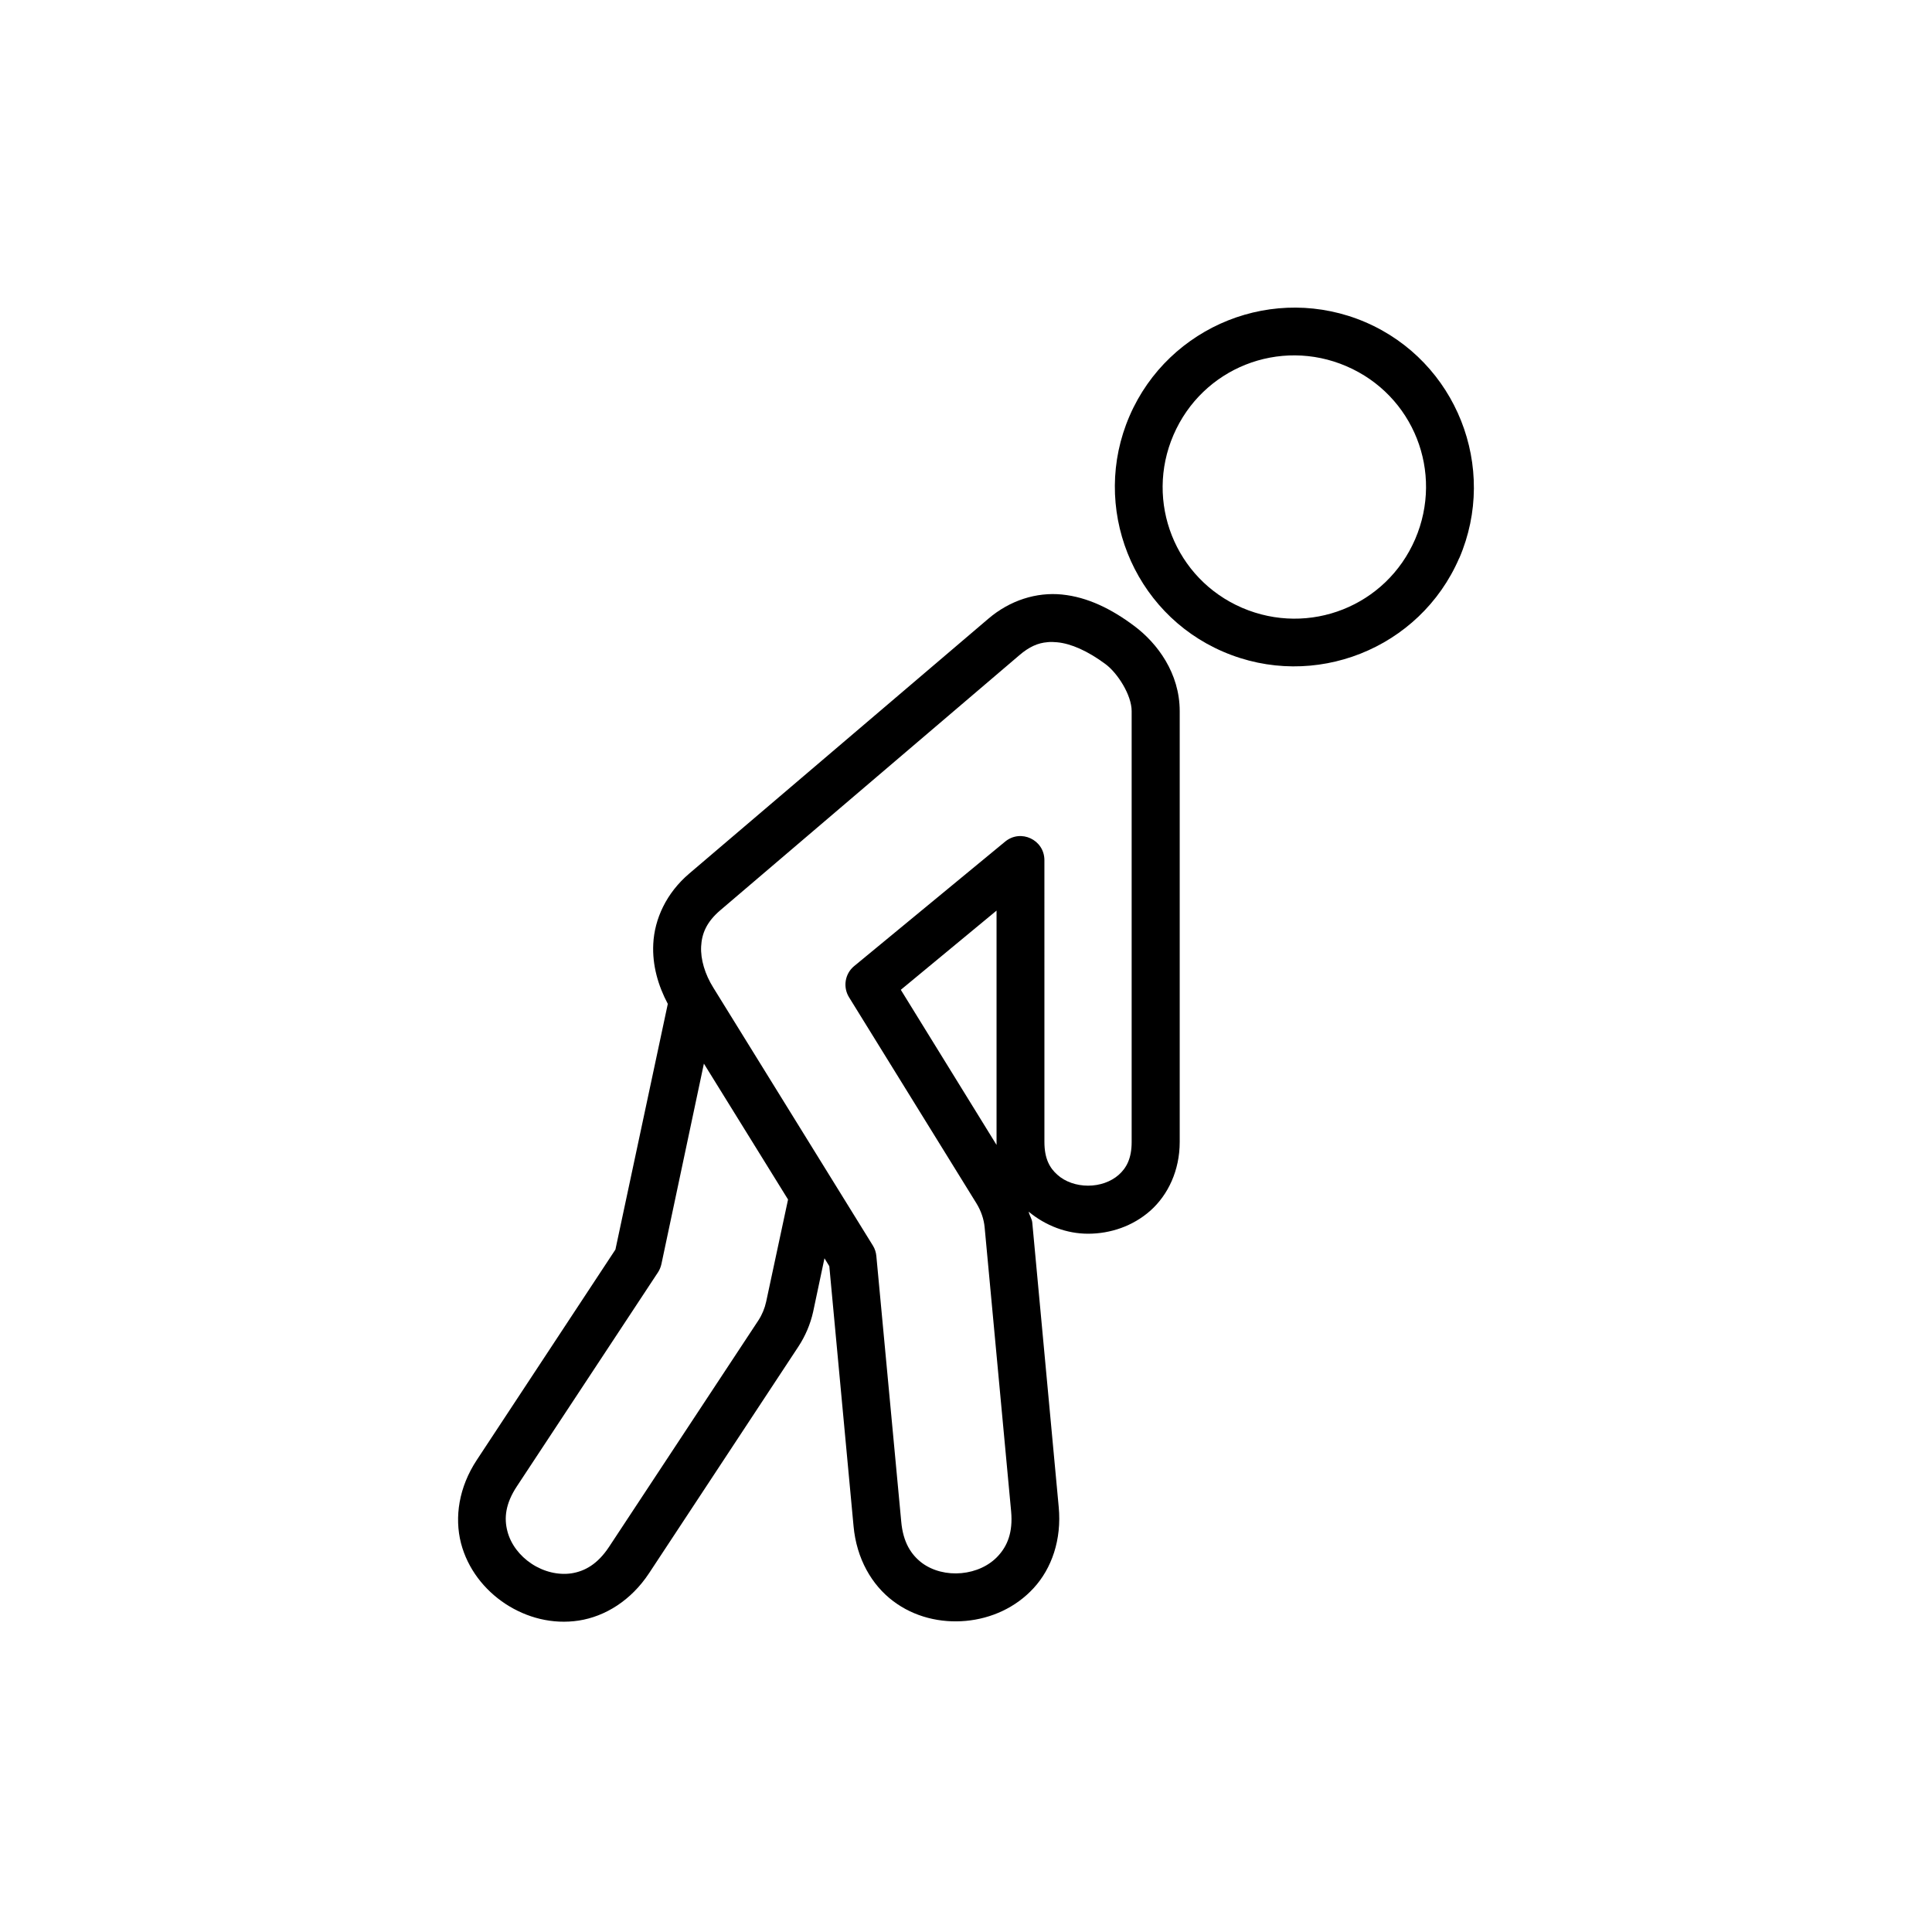
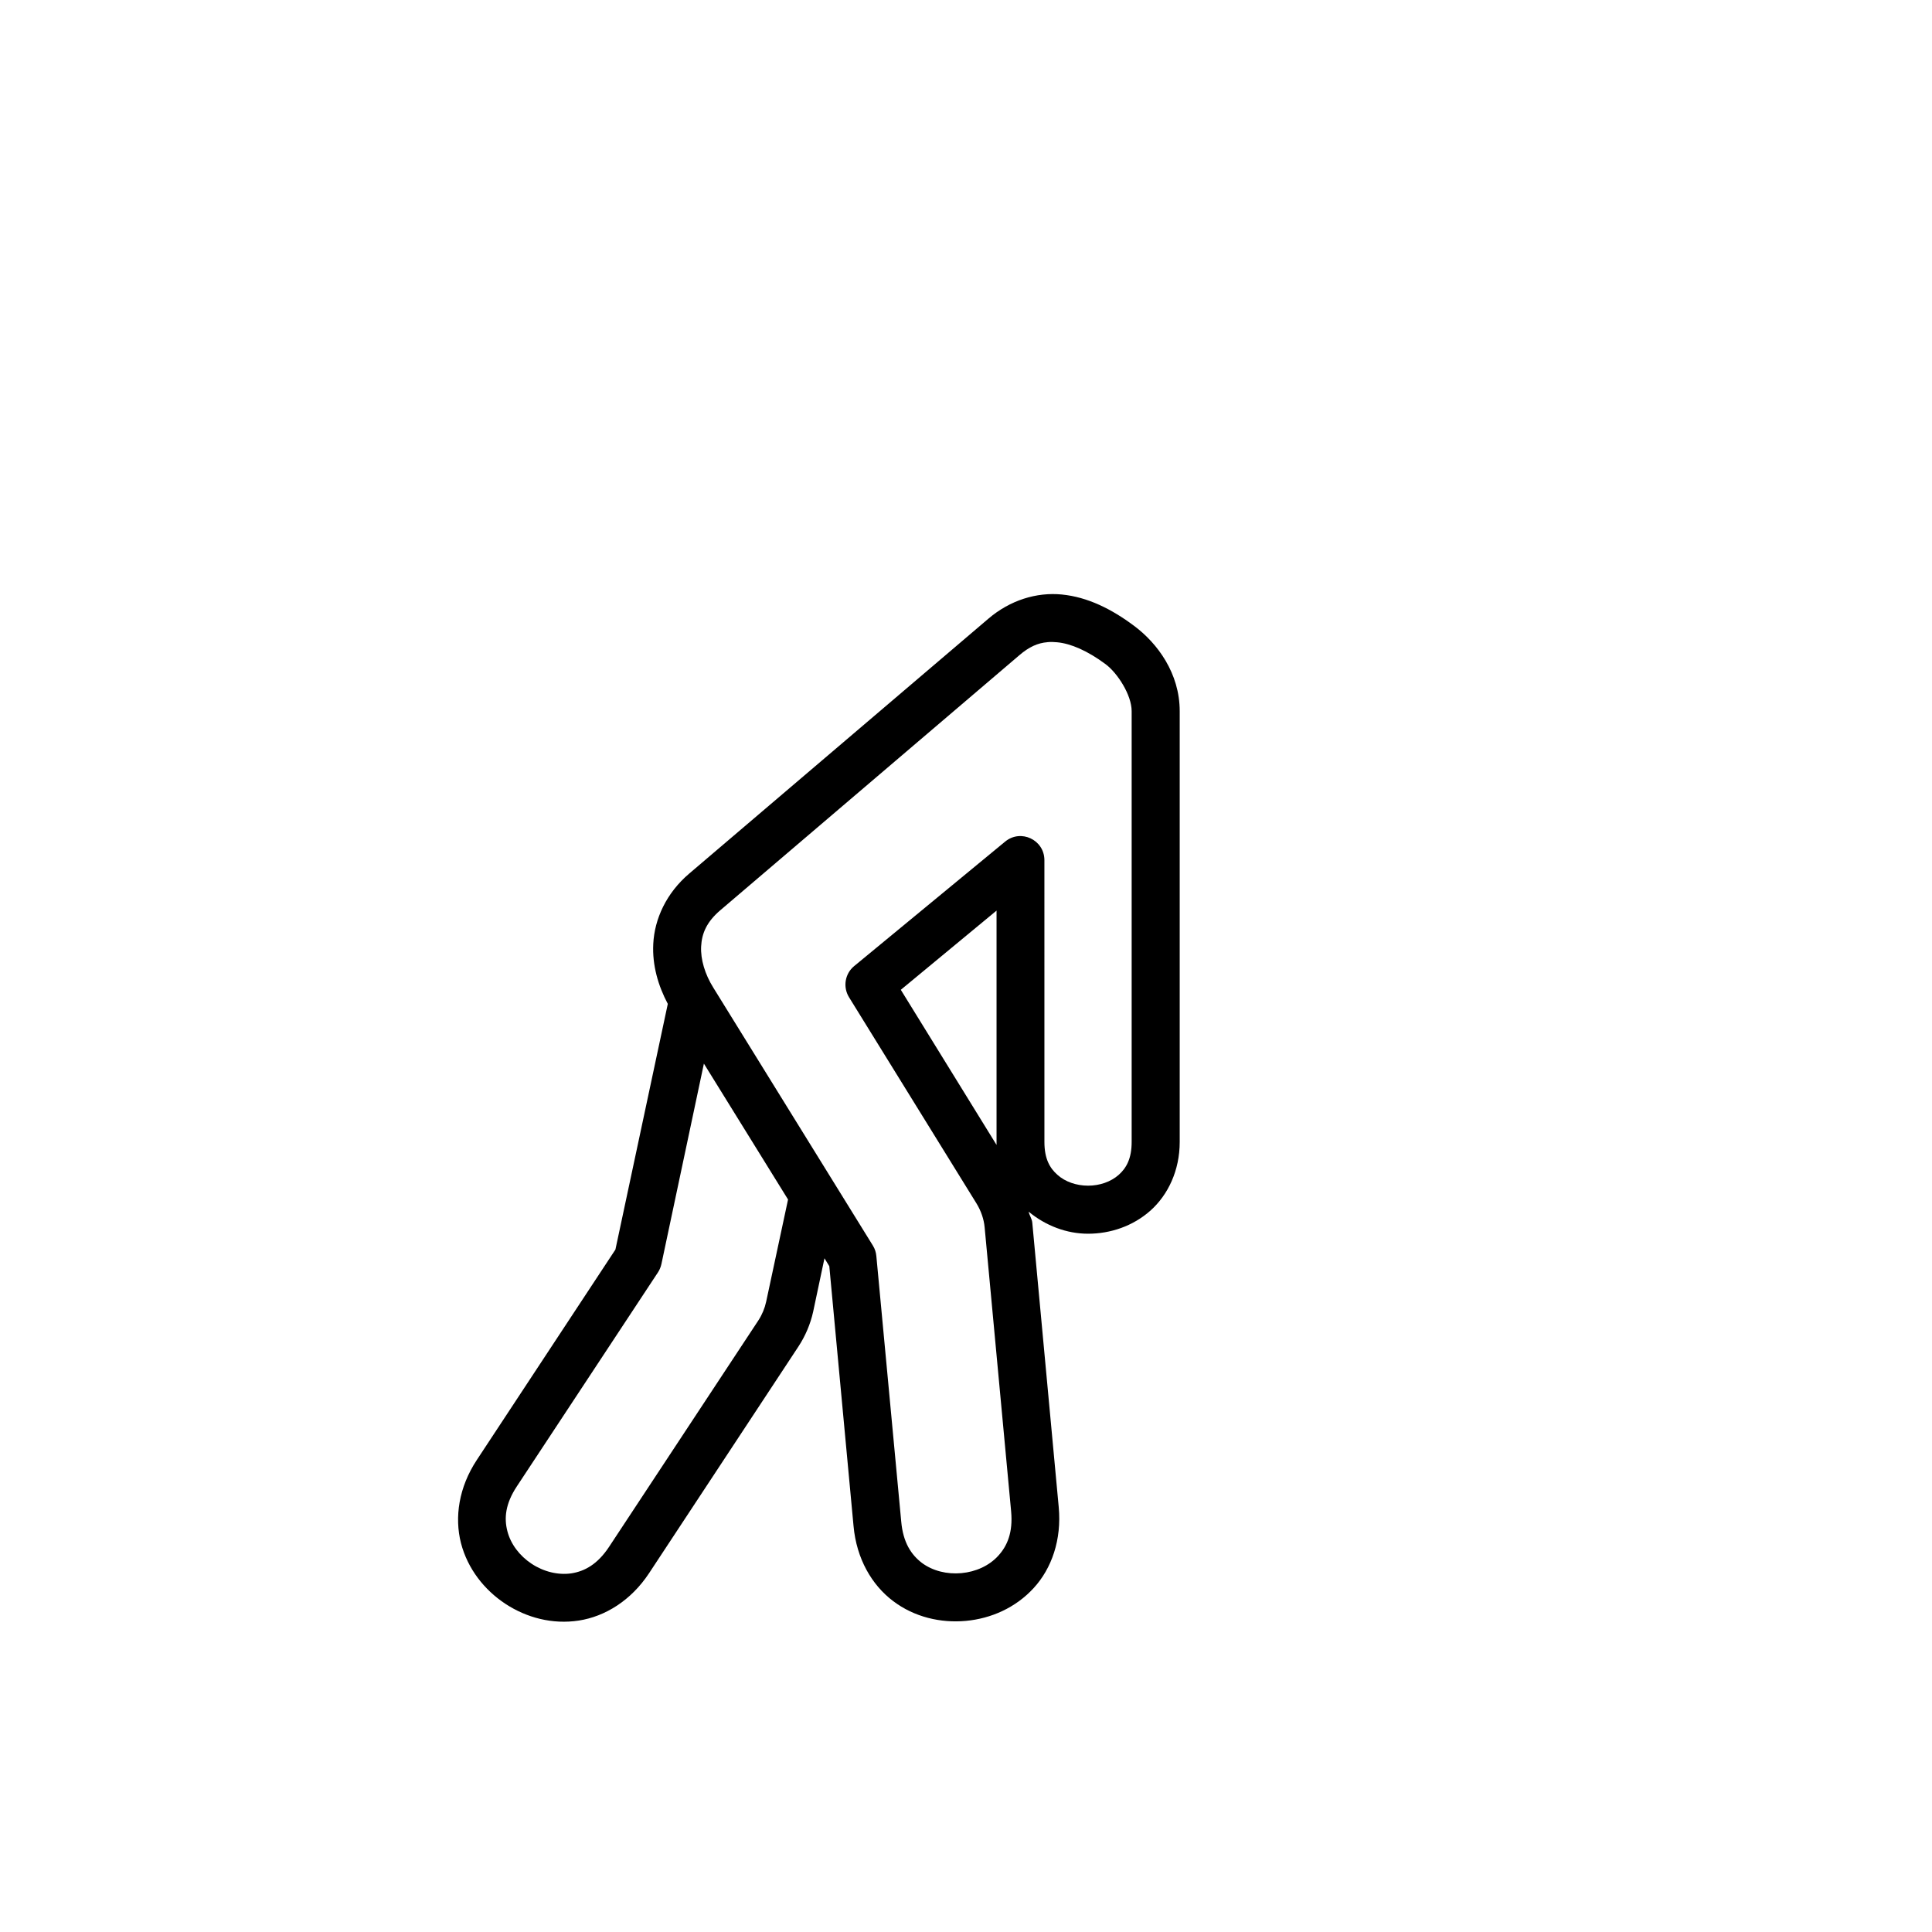
<svg xmlns="http://www.w3.org/2000/svg" fill="#000000" width="800px" height="800px" version="1.1" viewBox="144 144 512 512">
  <g>
-     <path d="m474.1 240.64c8.285-3.293 17.848-3.41 26.715 0.41 17.809 7.664 25.855 28.074 18.223 45.828-7.664 17.758-28.078 25.836-45.863 18.199-17.727-7.641-25.836-28.105-18.188-45.809 3.844-8.891 10.84-15.332 19.113-18.629zm-4.602-11.746c-11.336 4.516-20.957 13.324-26.152 25.332-10.406 24.027 0.734 52.133 24.789 62.477 24.078 10.383 52.156-0.723 62.562-24.781h0.027c10.352-24.047-0.754-52.156-24.871-62.539-12.012-5.152-25.043-4.984-36.355-0.488z" fill-rule="evenodd" />
    <path d="m330.54 425.87 22.301 36.012-5.801 27.09c-0.379 1.746-1.082 3.441-2.066 4.953l-39.566 60.004c-3.062 4.637-6.473 6.473-9.969 7.023-3.531 0.52-7.371-0.43-10.551-2.535-3.18-2.098-5.535-5.188-6.422-8.625-0.902-3.441-0.555-7.262 2.508-11.895l37.41-56.734c0.441-0.672 0.734-1.434 0.902-2.188zm77.555-40.551v62.098l-25.371-41.109zm13.469-71.137c0.852-0.09 1.695-0.062 2.598 0.027 3.609 0.34 8.043 2.238 12.859 5.828 3.09 2.301 6.879 8.105 6.879 12.422v114.18c0 4.406-1.406 6.914-3.441 8.715-2.078 1.836-5.043 2.859-8.105 2.859-3.09 0-6.066-1.023-8.105-2.859-2.078-1.809-3.469-4.316-3.469-8.715l-0.004-74.762c-0.062-5.336-6.242-8.246-10.383-4.863l-40.059 33.031c-2.418 2.008-3 5.508-1.344 8.219l33.793 54.664c1.191 1.953 1.949 4.113 2.156 6.332l7.023 75.309c0.5 5.57-1.023 9.117-3.441 11.75-2.391 2.625-5.949 4.227-9.734 4.574-3.789 0.352-7.613-0.582-10.473-2.711-2.828-2.156-4.988-5.394-5.481-10.965l-6.59-70.328c-0.09-0.984-0.379-1.922-0.902-2.769l-42.293-68.363c-2.246-3.582-3.41-7.523-3.242-10.934 0.18-3.41 1.406-6.473 5.106-9.621l79.215-67.555c2.602-2.242 4.93-3.262 7.438-3.461zm3.879-12.629c-6.762-0.672-13.793 1.516-19.531 6.422l-79.277 67.543c-6.066 5.168-9.188 12.02-9.512 18.629-0.293 5.688 1.316 11.113 3.852 15.891l-13.883 65.109-36.727 55.75c-4.785 7.254-5.949 15.188-4.203 22.039 1.773 6.824 6.207 12.422 11.777 16.094 5.598 3.672 12.449 5.508 19.453 4.434 6.965-1.082 13.844-5.309 18.629-12.566l39.539-60.004c1.863-2.828 3.203-5.981 3.934-9.27l3-14.168 1.281 2.098 6.422 68.859c0.785 8.664 4.836 15.629 10.496 19.891 5.625 4.254 12.59 5.859 19.273 5.246 6.644-0.609 13.172-3.469 17.957-8.688 4.785-5.195 7.461-12.832 6.648-21.492l-7.004-75.344c-0.09-1.051-0.754-1.898-0.961-2.918 4.551 3.762 10.121 5.84 15.746 5.84 5.891 0 11.867-1.988 16.531-6.129 4.664-4.164 7.754-10.641 7.754-18.188v-114.17c0-10.031-5.891-17.984-12.074-22.594-6-4.496-12.359-7.641-19.121-8.312z" />
  </g>
</svg>